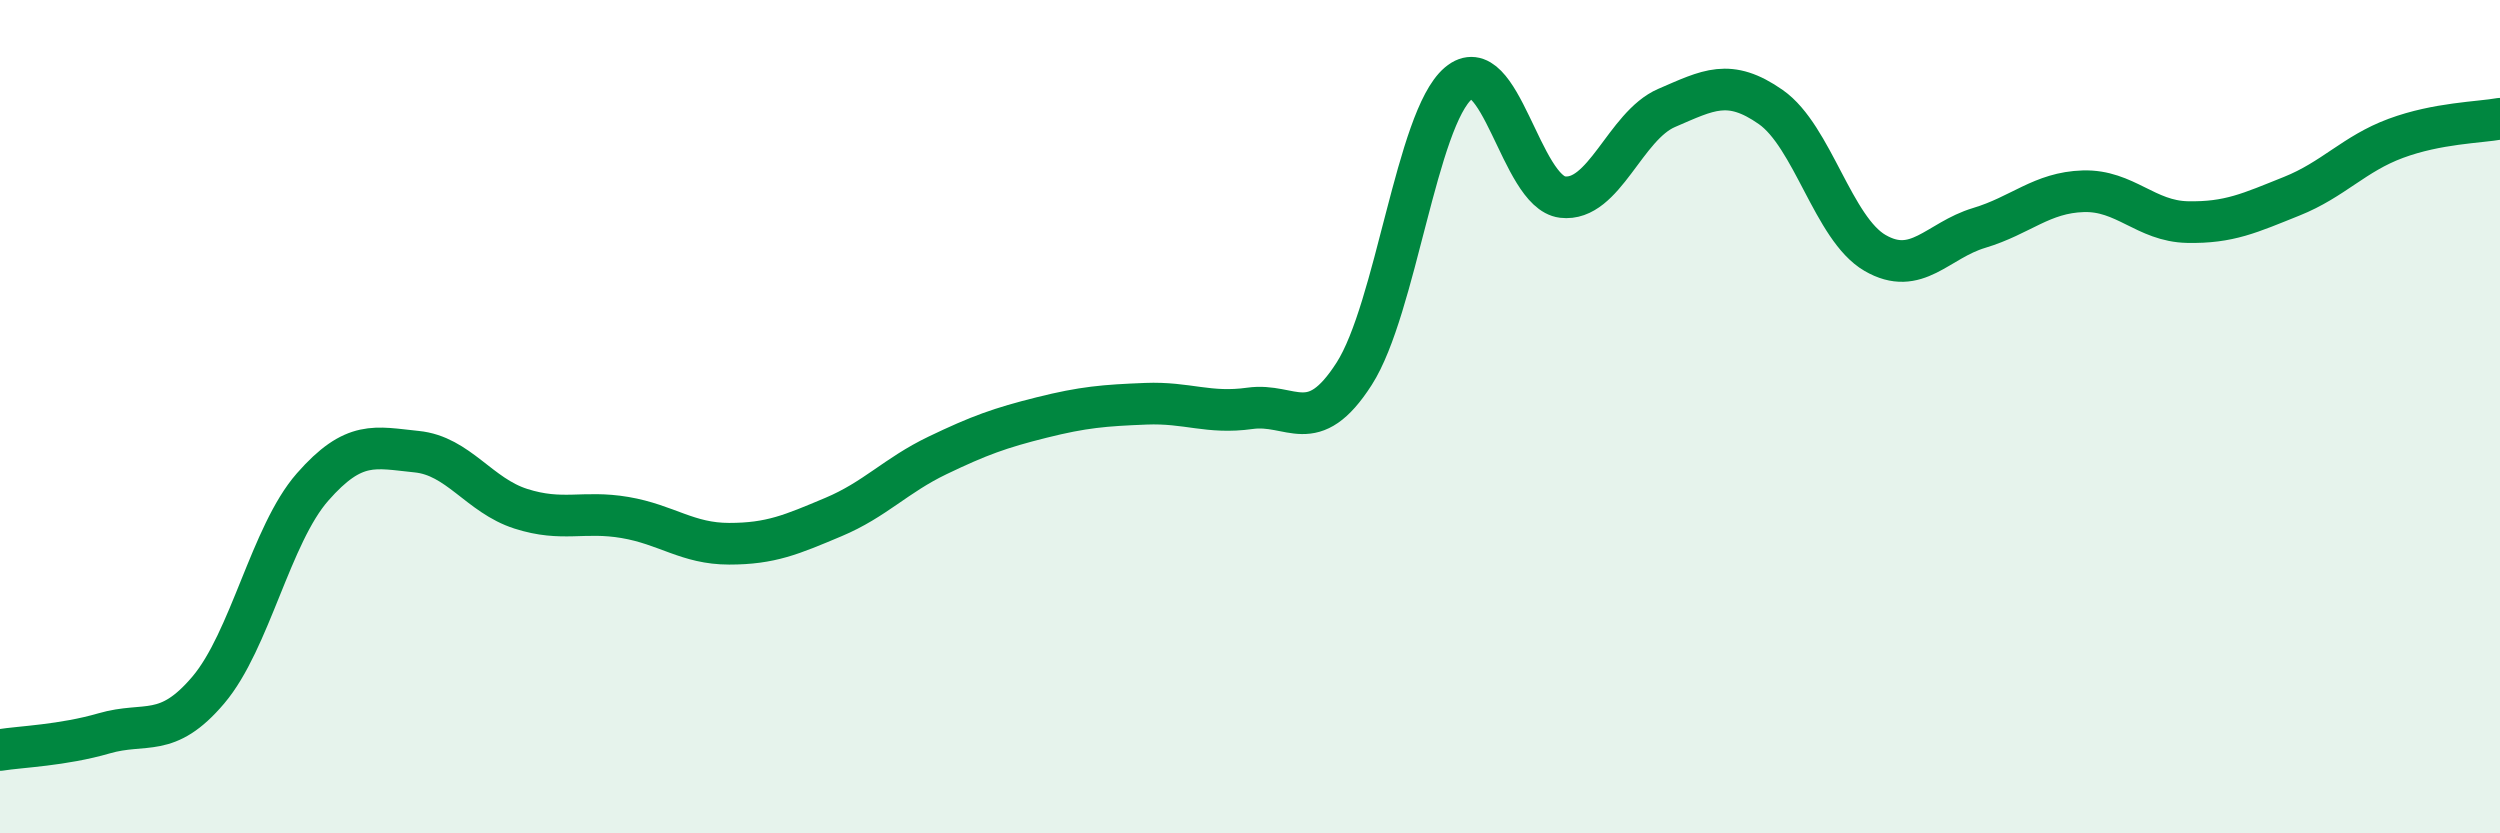
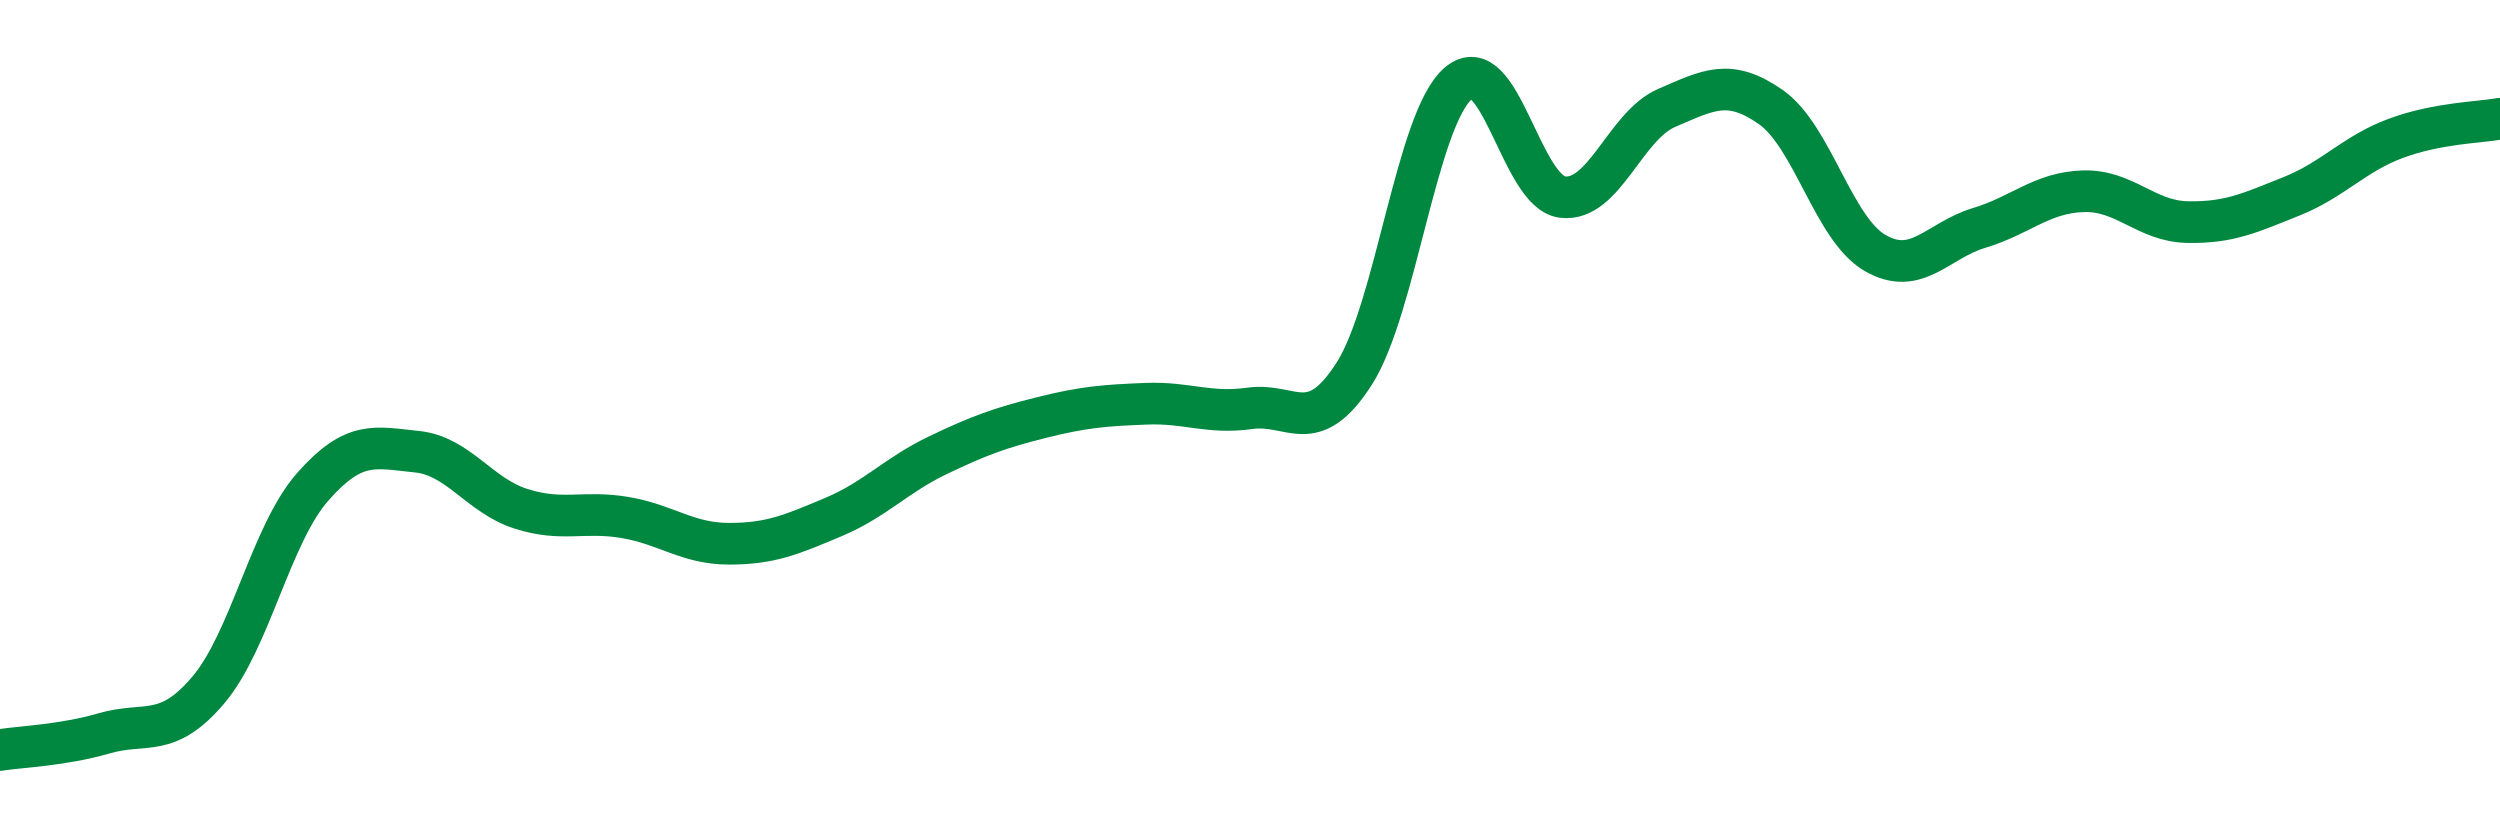
<svg xmlns="http://www.w3.org/2000/svg" width="60" height="20" viewBox="0 0 60 20">
-   <path d="M 0,18 C 0.5,17.92 1.5,17.89 2.5,17.6 C 3.5,17.31 4,17.74 5,16.56 C 6,15.38 6.5,12.83 7.5,11.69 C 8.5,10.55 9,10.74 10,10.84 C 11,10.94 11.5,11.89 12.5,12.21 C 13.5,12.53 14,12.25 15,12.42 C 16,12.59 16.5,13.05 17.5,13.05 C 18.5,13.05 19,12.83 20,12.41 C 21,11.99 21.5,11.41 22.5,10.93 C 23.5,10.45 24,10.27 25,10.02 C 26,9.77 26.5,9.73 27.5,9.69 C 28.5,9.65 29,9.94 30,9.8 C 31,9.66 31.5,10.53 32.5,8.97 C 33.5,7.41 34,2.85 35,2 C 36,1.15 36.5,4.61 37.5,4.73 C 38.5,4.85 39,3.02 40,2.59 C 41,2.16 41.5,1.87 42.5,2.57 C 43.5,3.27 44,5.49 45,6.07 C 46,6.65 46.5,5.77 47.5,5.47 C 48.5,5.17 49,4.62 50,4.59 C 51,4.56 51.5,5.31 52.5,5.33 C 53.5,5.35 54,5.11 55,4.71 C 56,4.31 56.5,3.69 57.5,3.32 C 58.5,2.95 59.5,2.94 60,2.85L60 20L0 20Z" fill="#008740" opacity="0.1" stroke-linecap="round" stroke-linejoin="round" />
  <path d="M 0,18 C 0.5,17.92 1.5,17.89 2.5,17.6 C 3.5,17.31 4,17.74 5,16.56 C 6,15.38 6.5,12.83 7.5,11.69 C 8.5,10.55 9,10.74 10,10.84 C 11,10.94 11.5,11.89 12.5,12.21 C 13.5,12.53 14,12.25 15,12.42 C 16,12.59 16.5,13.05 17.5,13.05 C 18.5,13.05 19,12.83 20,12.41 C 21,11.99 21.5,11.41 22.5,10.93 C 23.5,10.45 24,10.27 25,10.02 C 26,9.77 26.5,9.73 27.5,9.69 C 28.5,9.65 29,9.94 30,9.8 C 31,9.66 31.5,10.53 32.5,8.97 C 33.5,7.41 34,2.85 35,2 C 36,1.15 36.5,4.61 37.5,4.73 C 38.5,4.85 39,3.02 40,2.59 C 41,2.16 41.5,1.87 42.5,2.57 C 43.5,3.27 44,5.49 45,6.07 C 46,6.65 46.5,5.77 47.5,5.47 C 48.5,5.17 49,4.62 50,4.59 C 51,4.56 51.5,5.31 52.5,5.33 C 53.5,5.35 54,5.11 55,4.71 C 56,4.31 56.5,3.69 57.5,3.32 C 58.5,2.95 59.5,2.94 60,2.85" stroke="#008740" stroke-width="1" fill="none" stroke-linecap="round" stroke-linejoin="round" />
</svg>